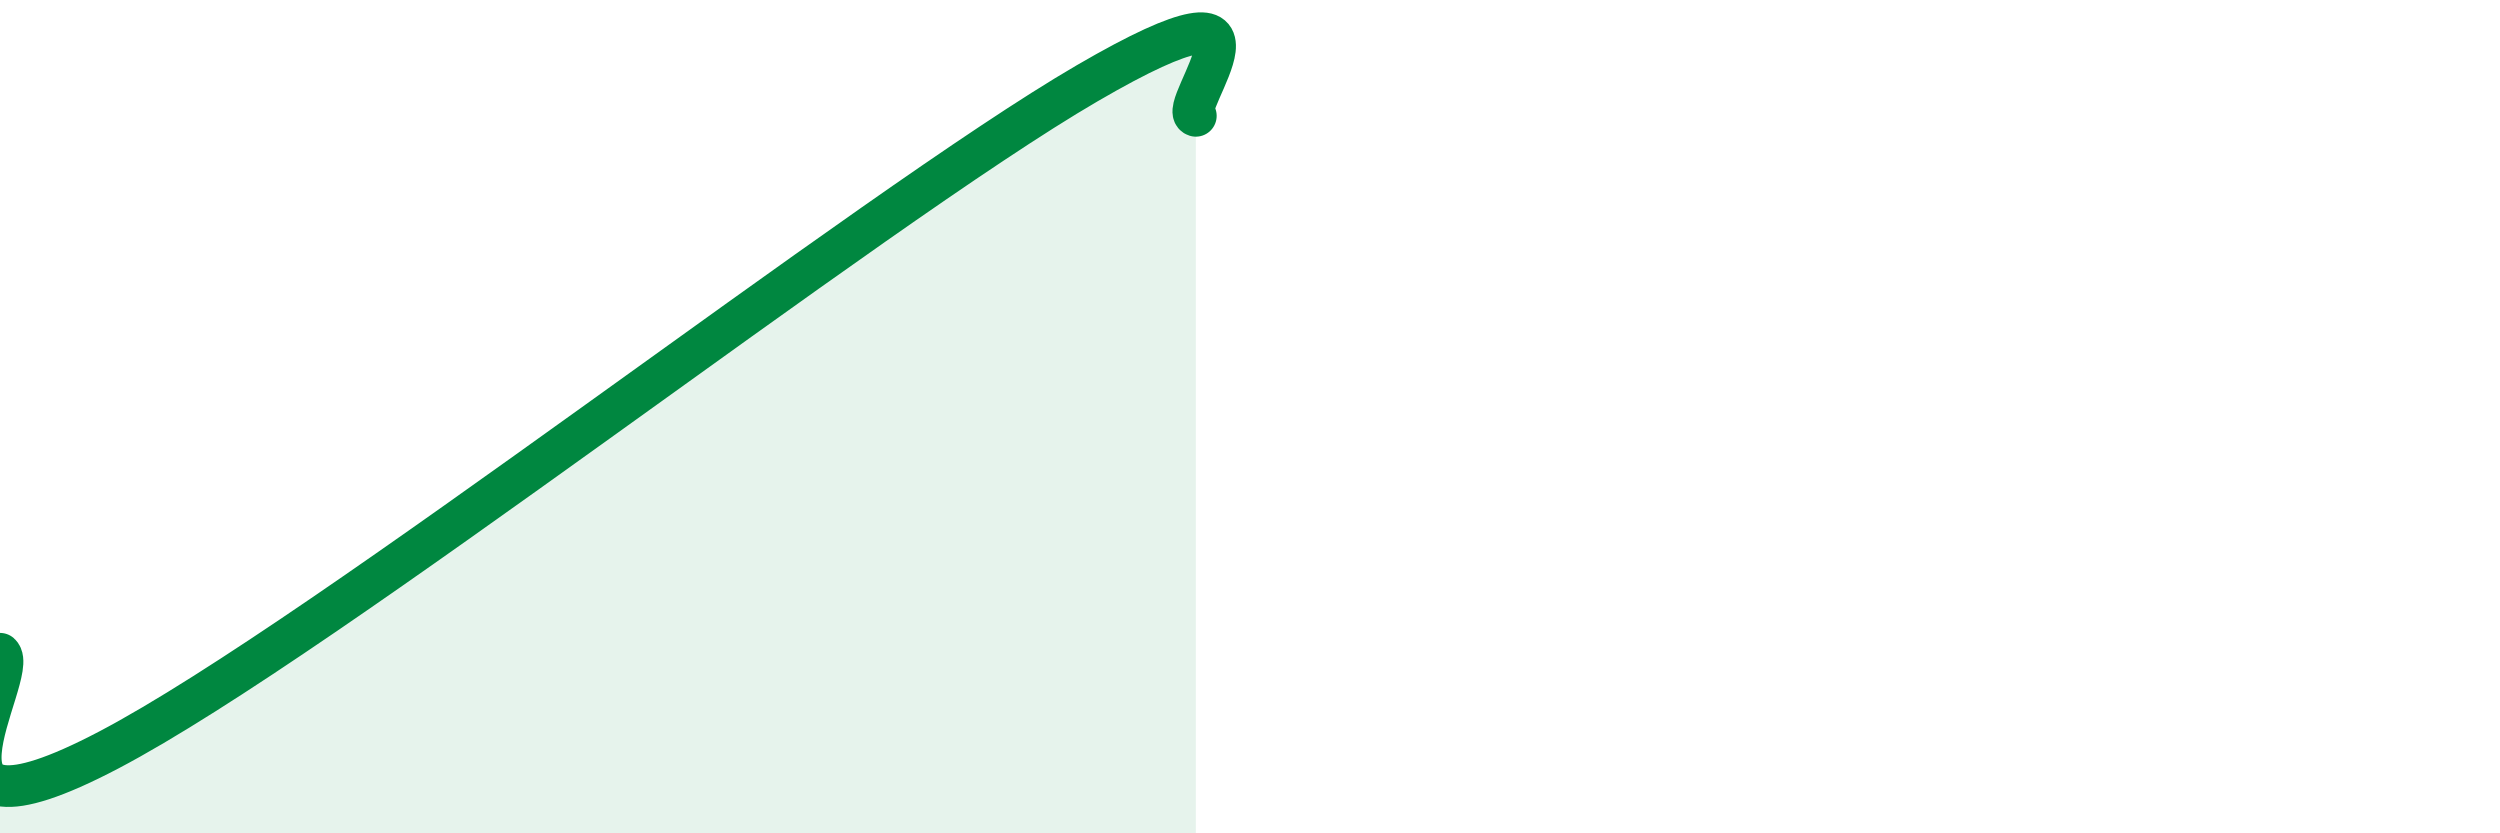
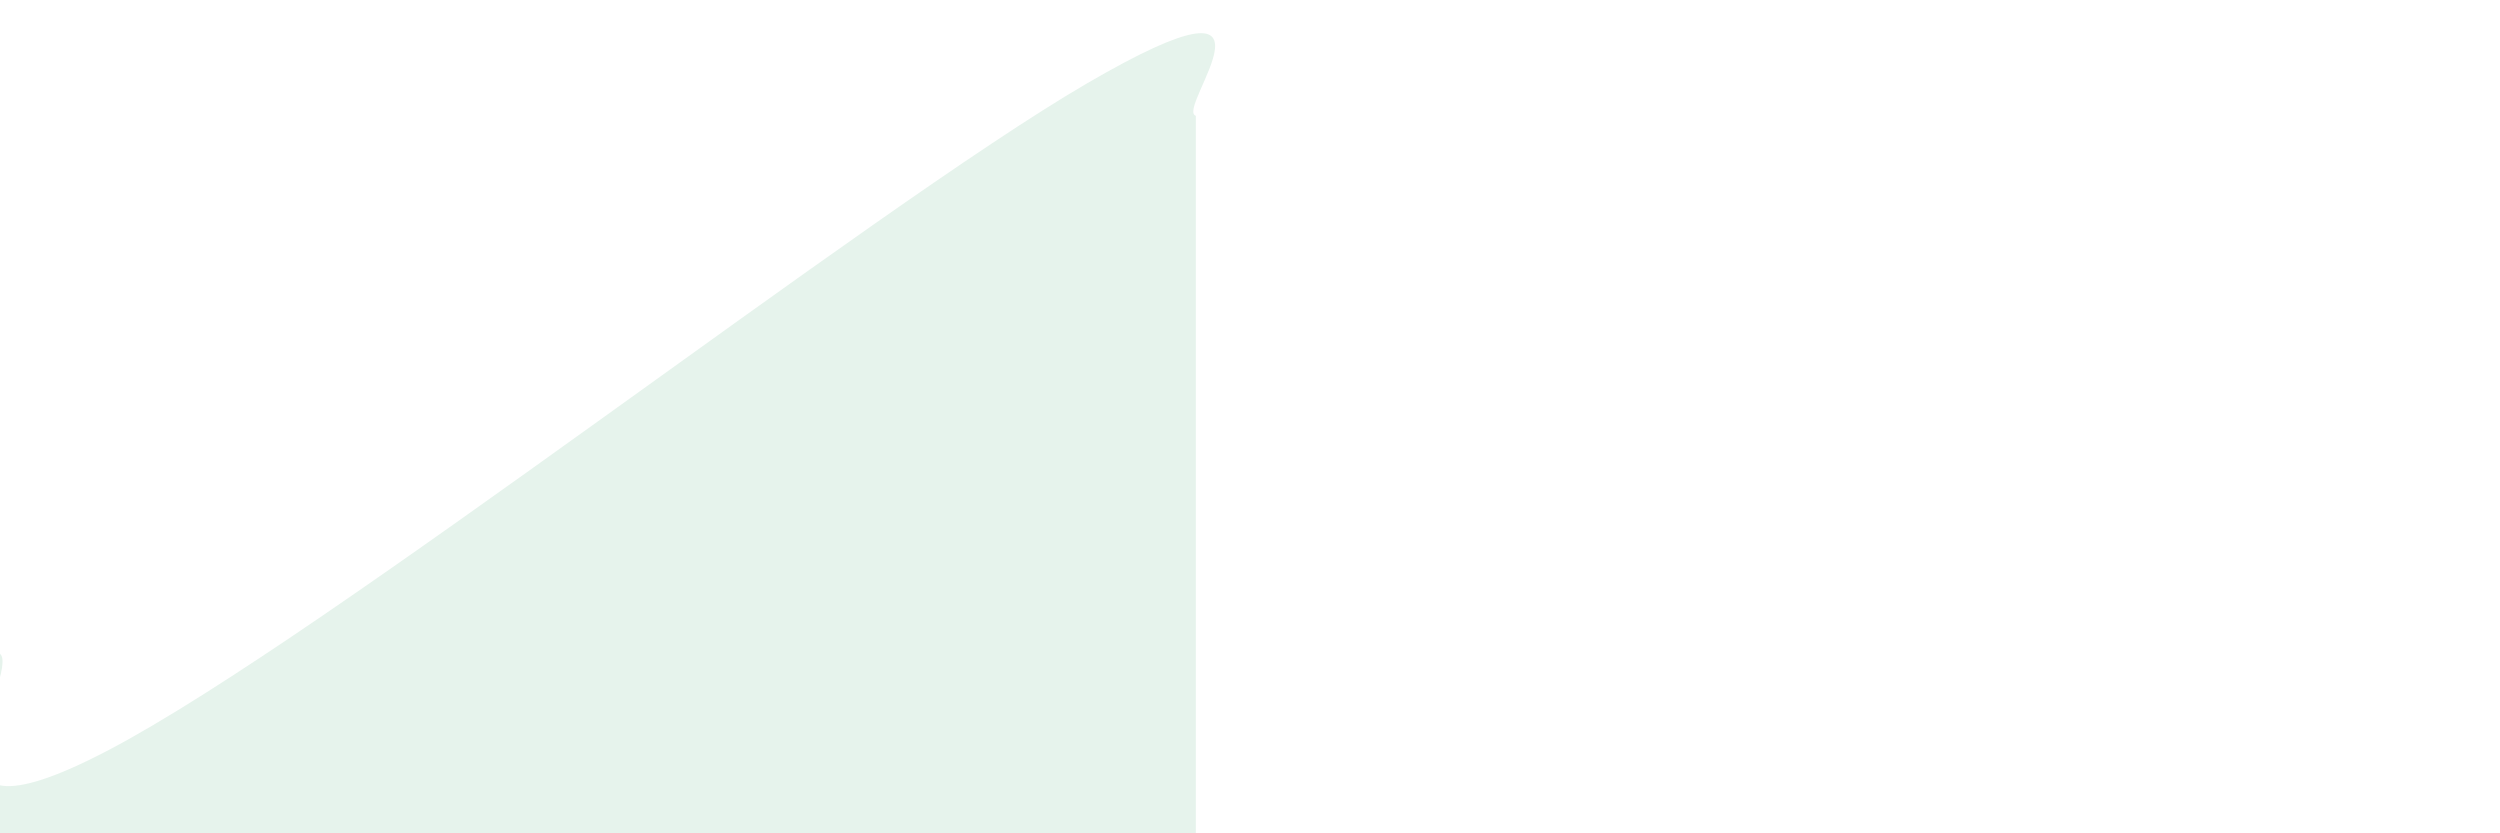
<svg xmlns="http://www.w3.org/2000/svg" width="60" height="20" viewBox="0 0 60 20">
  <path d="M 0,15.69 C 0.52,16.15 -2.61,20.74 2.61,18 C 7.83,15.26 20.87,5.04 26.09,2 C 31.31,-1.04 28.18,2.62 28.7,2.78L28.7 20L0 20Z" fill="#008740" opacity="0.1" stroke-linecap="round" stroke-linejoin="round" />
-   <path d="M 0,15.69 C 0.52,16.15 -2.61,20.74 2.61,18 C 7.83,15.26 20.87,5.04 26.09,2 C 31.31,-1.04 28.18,2.62 28.7,2.78" stroke="#008740" stroke-width="1" fill="none" stroke-linecap="round" stroke-linejoin="round" />
</svg>